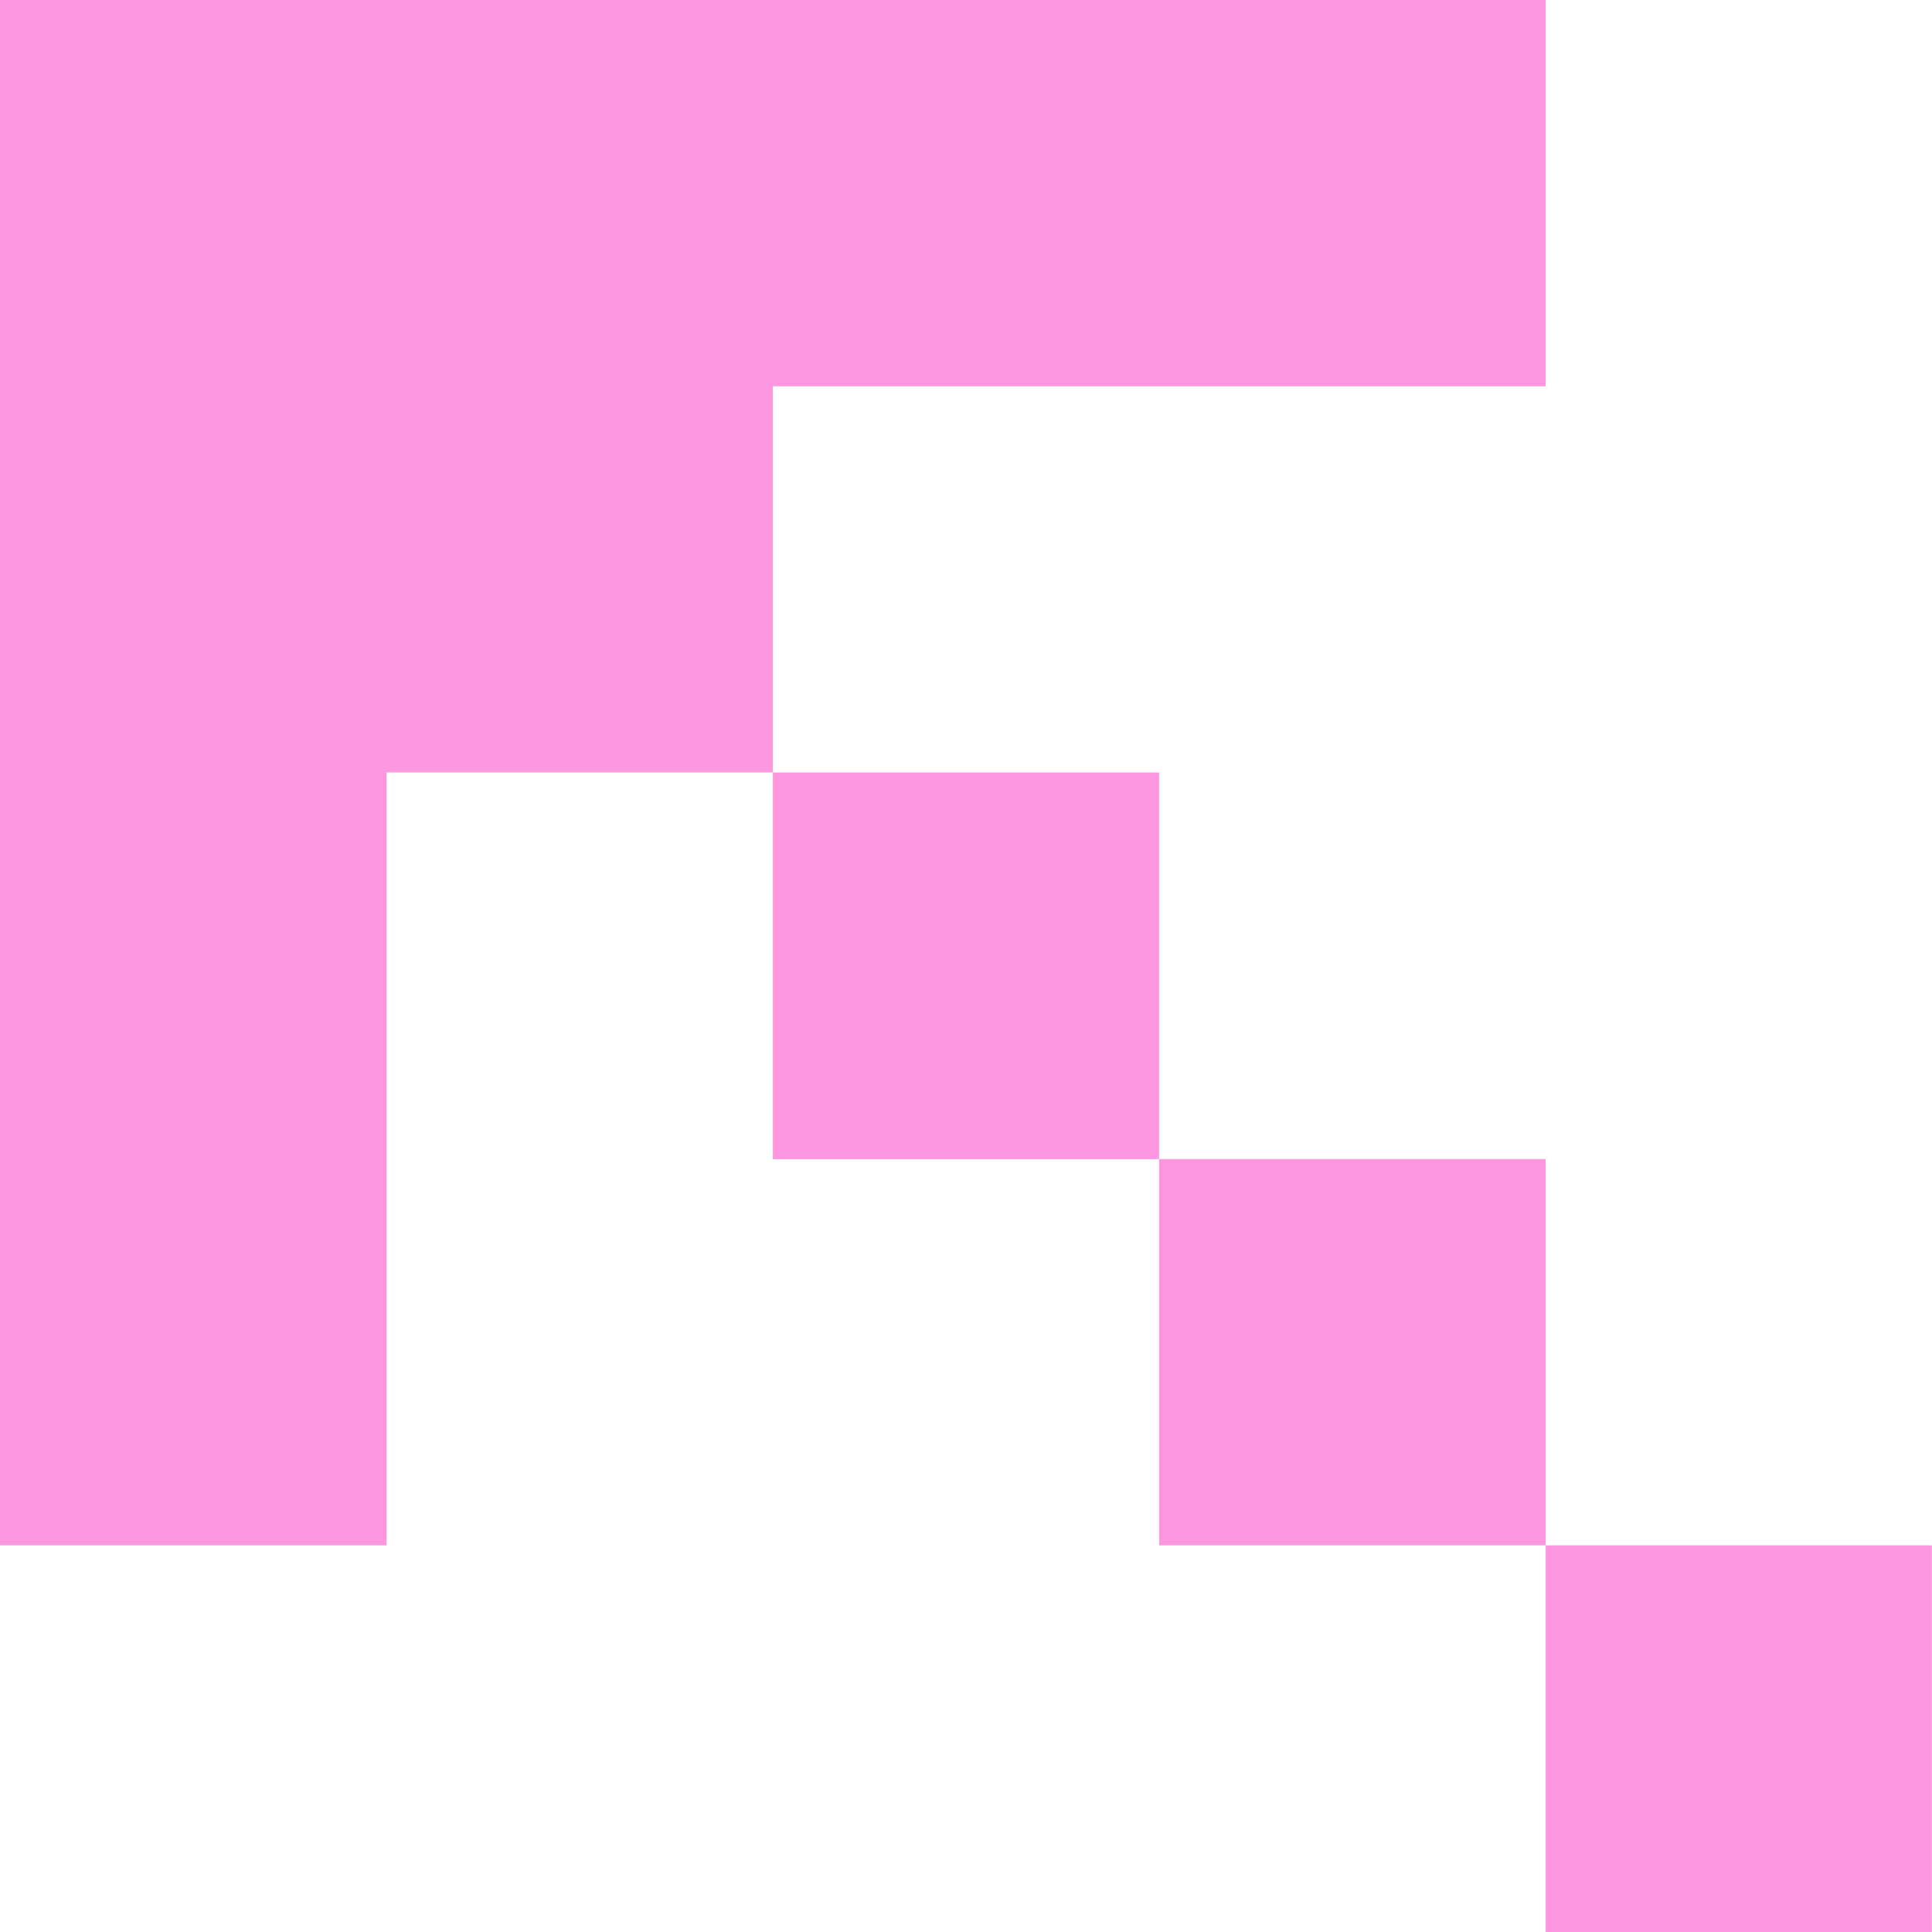
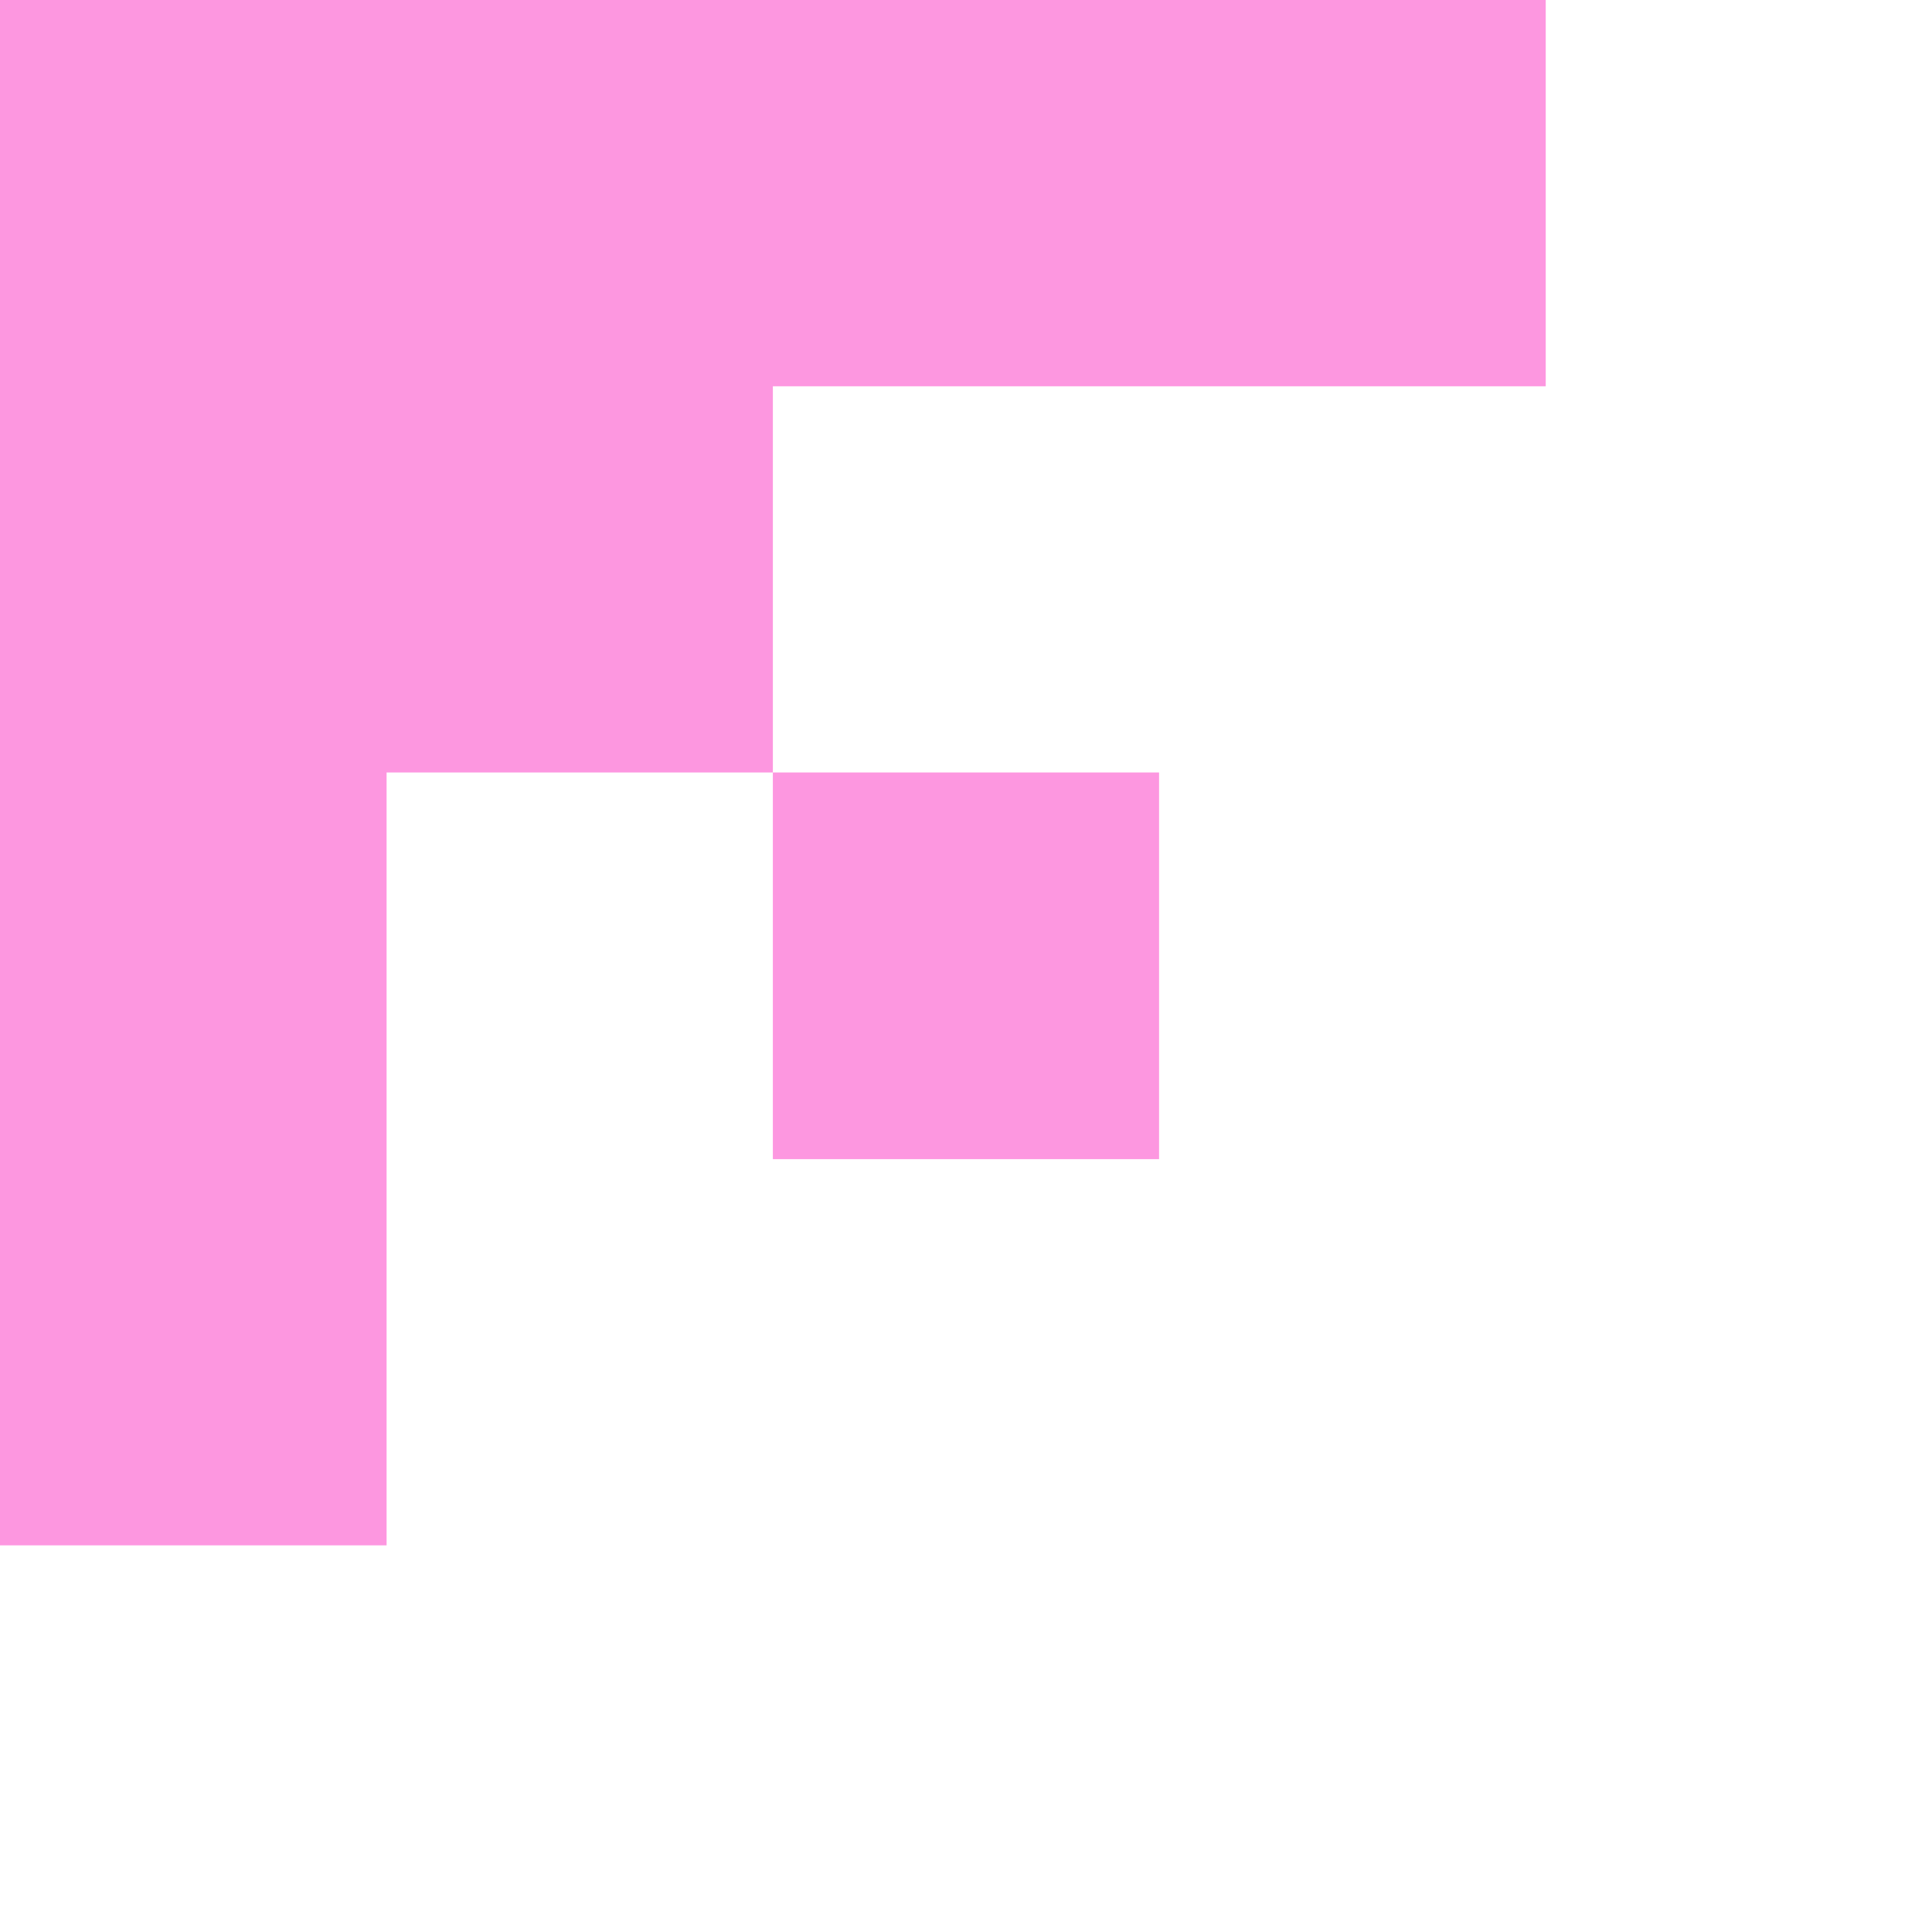
<svg xmlns="http://www.w3.org/2000/svg" width="30" height="30" viewBox="0 0 30 30" fill="none">
  <path d="M6.003 0H12.001H17.998H24.002V5.998H17.998H12.001V11.995H6.003V17.999V23.996H-0.001V17.999V11.995V5.998V0H6.003Z" fill="#FD97E0" />
  <path d="M12.001 11.995H17.998V17.999H12.001V11.995Z" fill="#FD97E0" />
-   <path d="M17.998 17.998H24.002V23.996H17.998V17.998Z" fill="#FD97E0" />
-   <path d="M24.001 23.996H29.998V30H24.001V23.996Z" fill="#FD97E0" />
</svg>